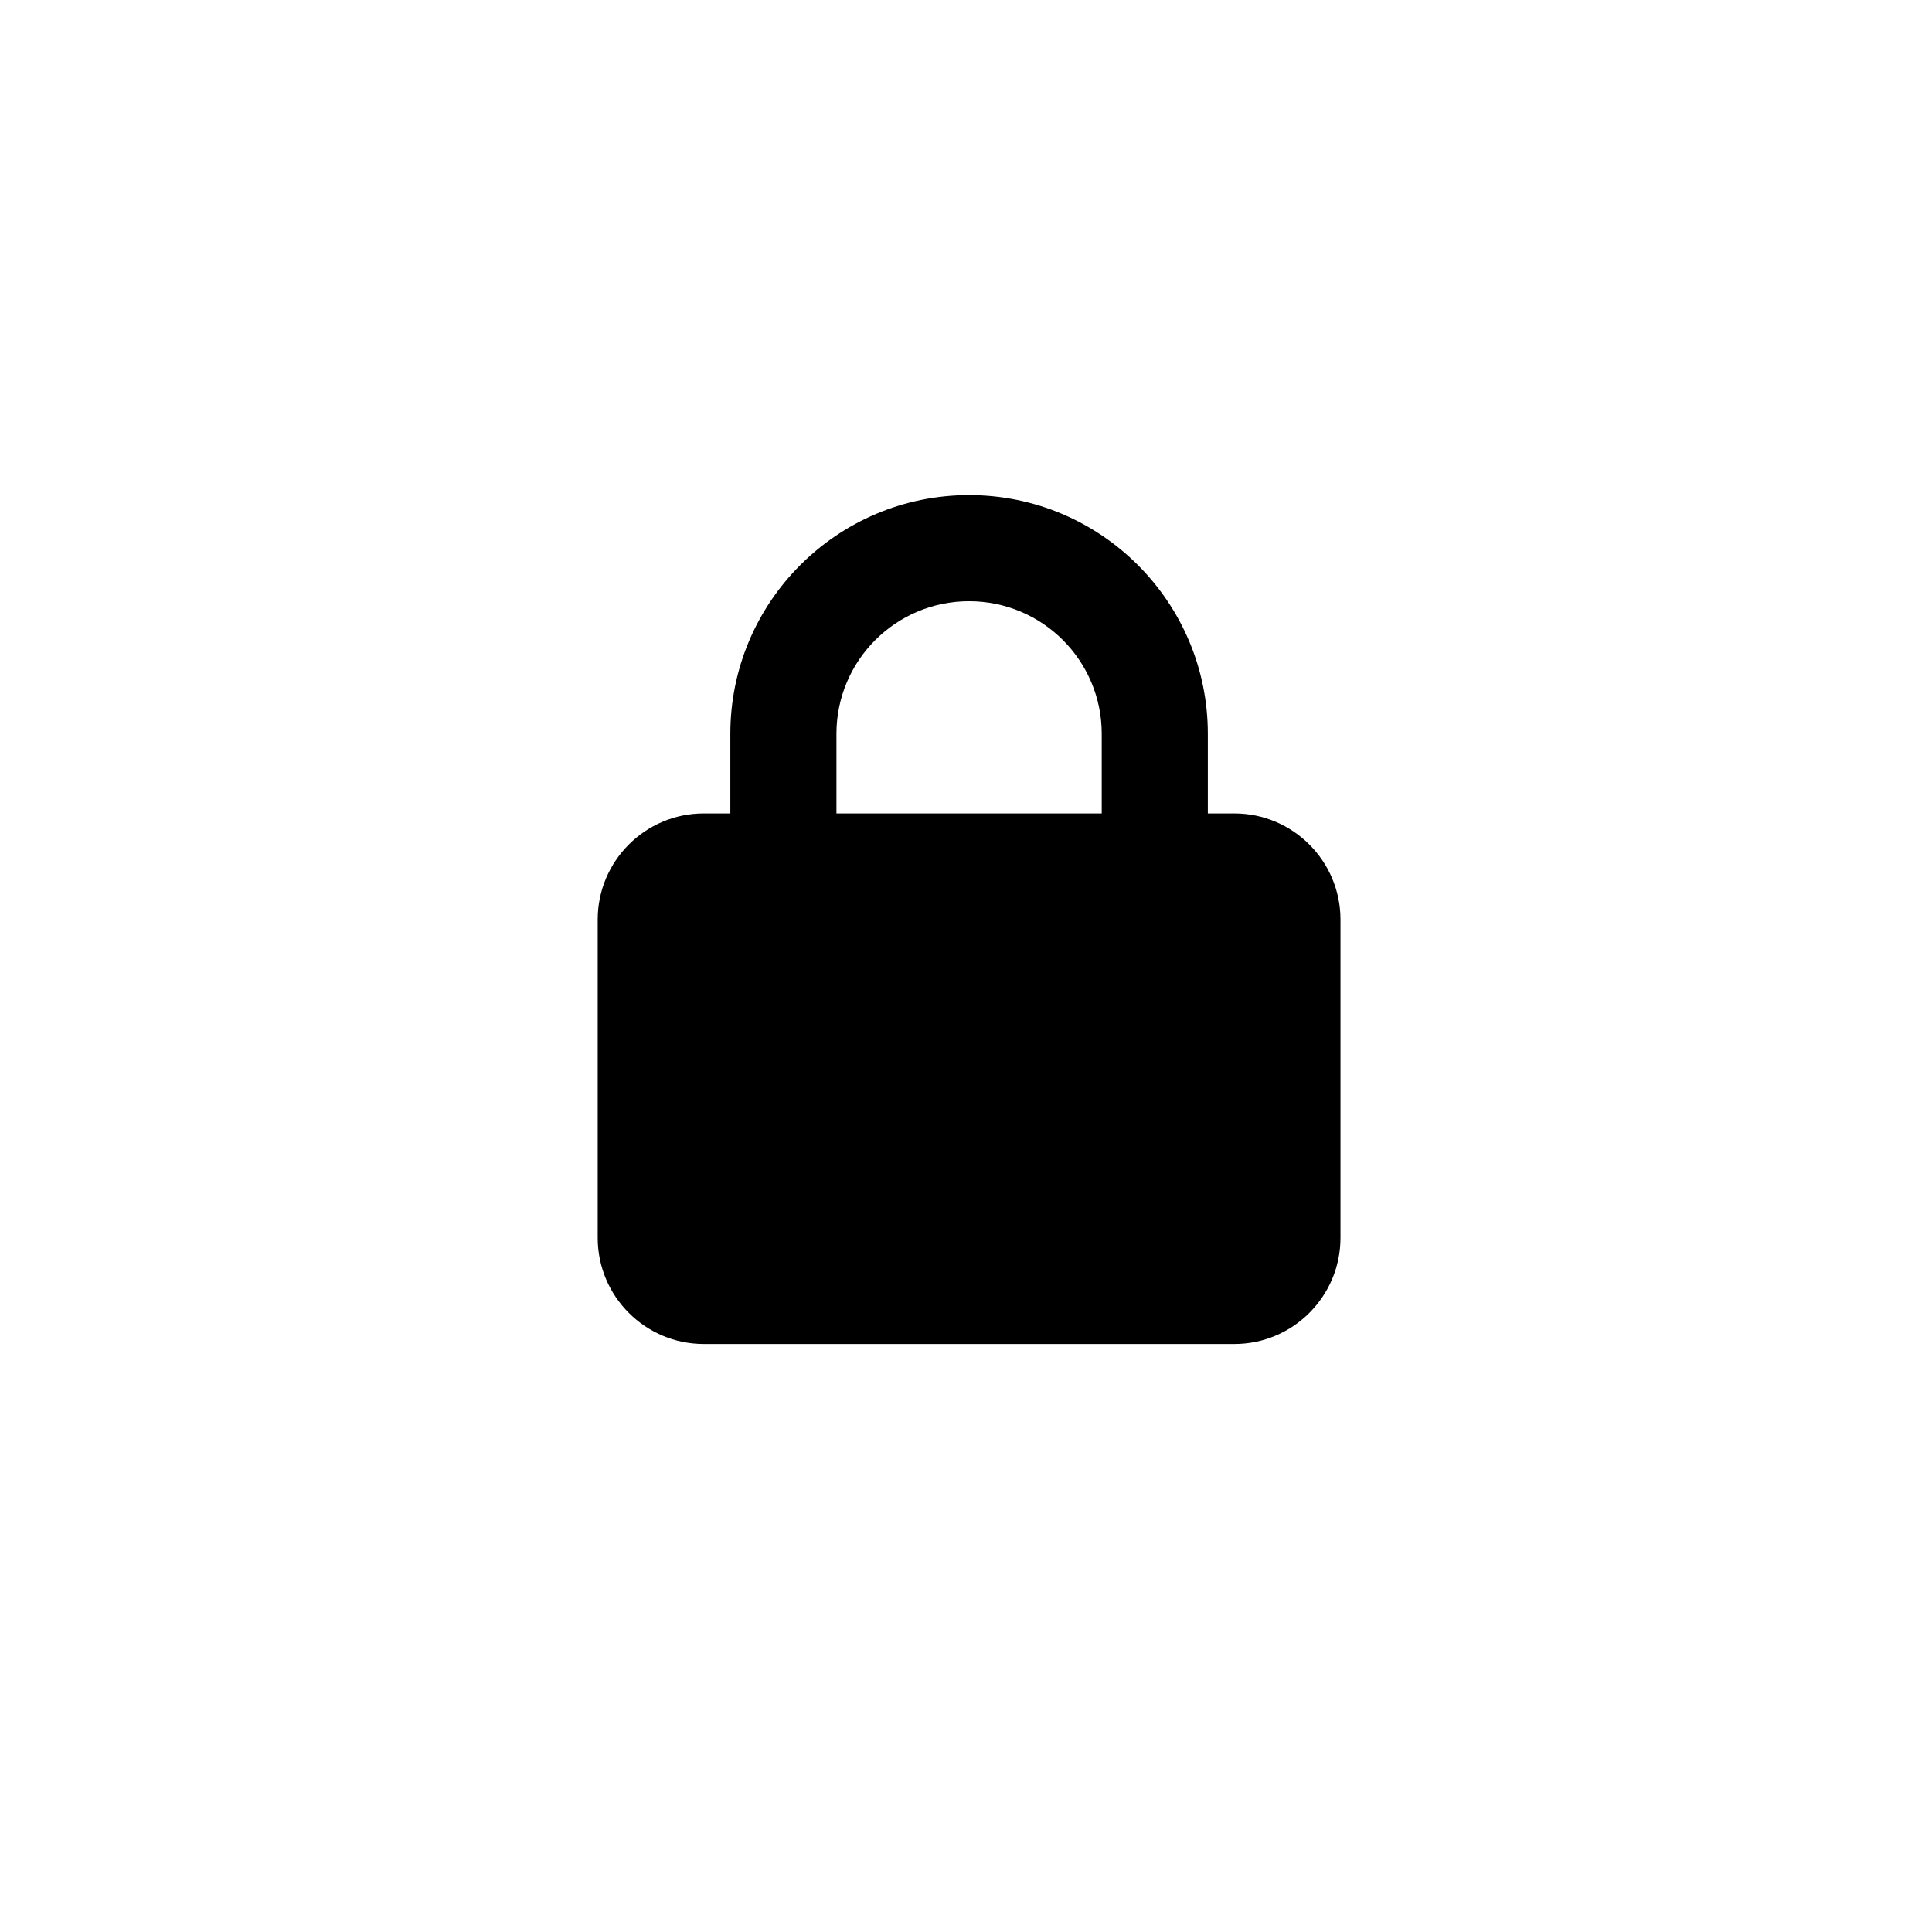
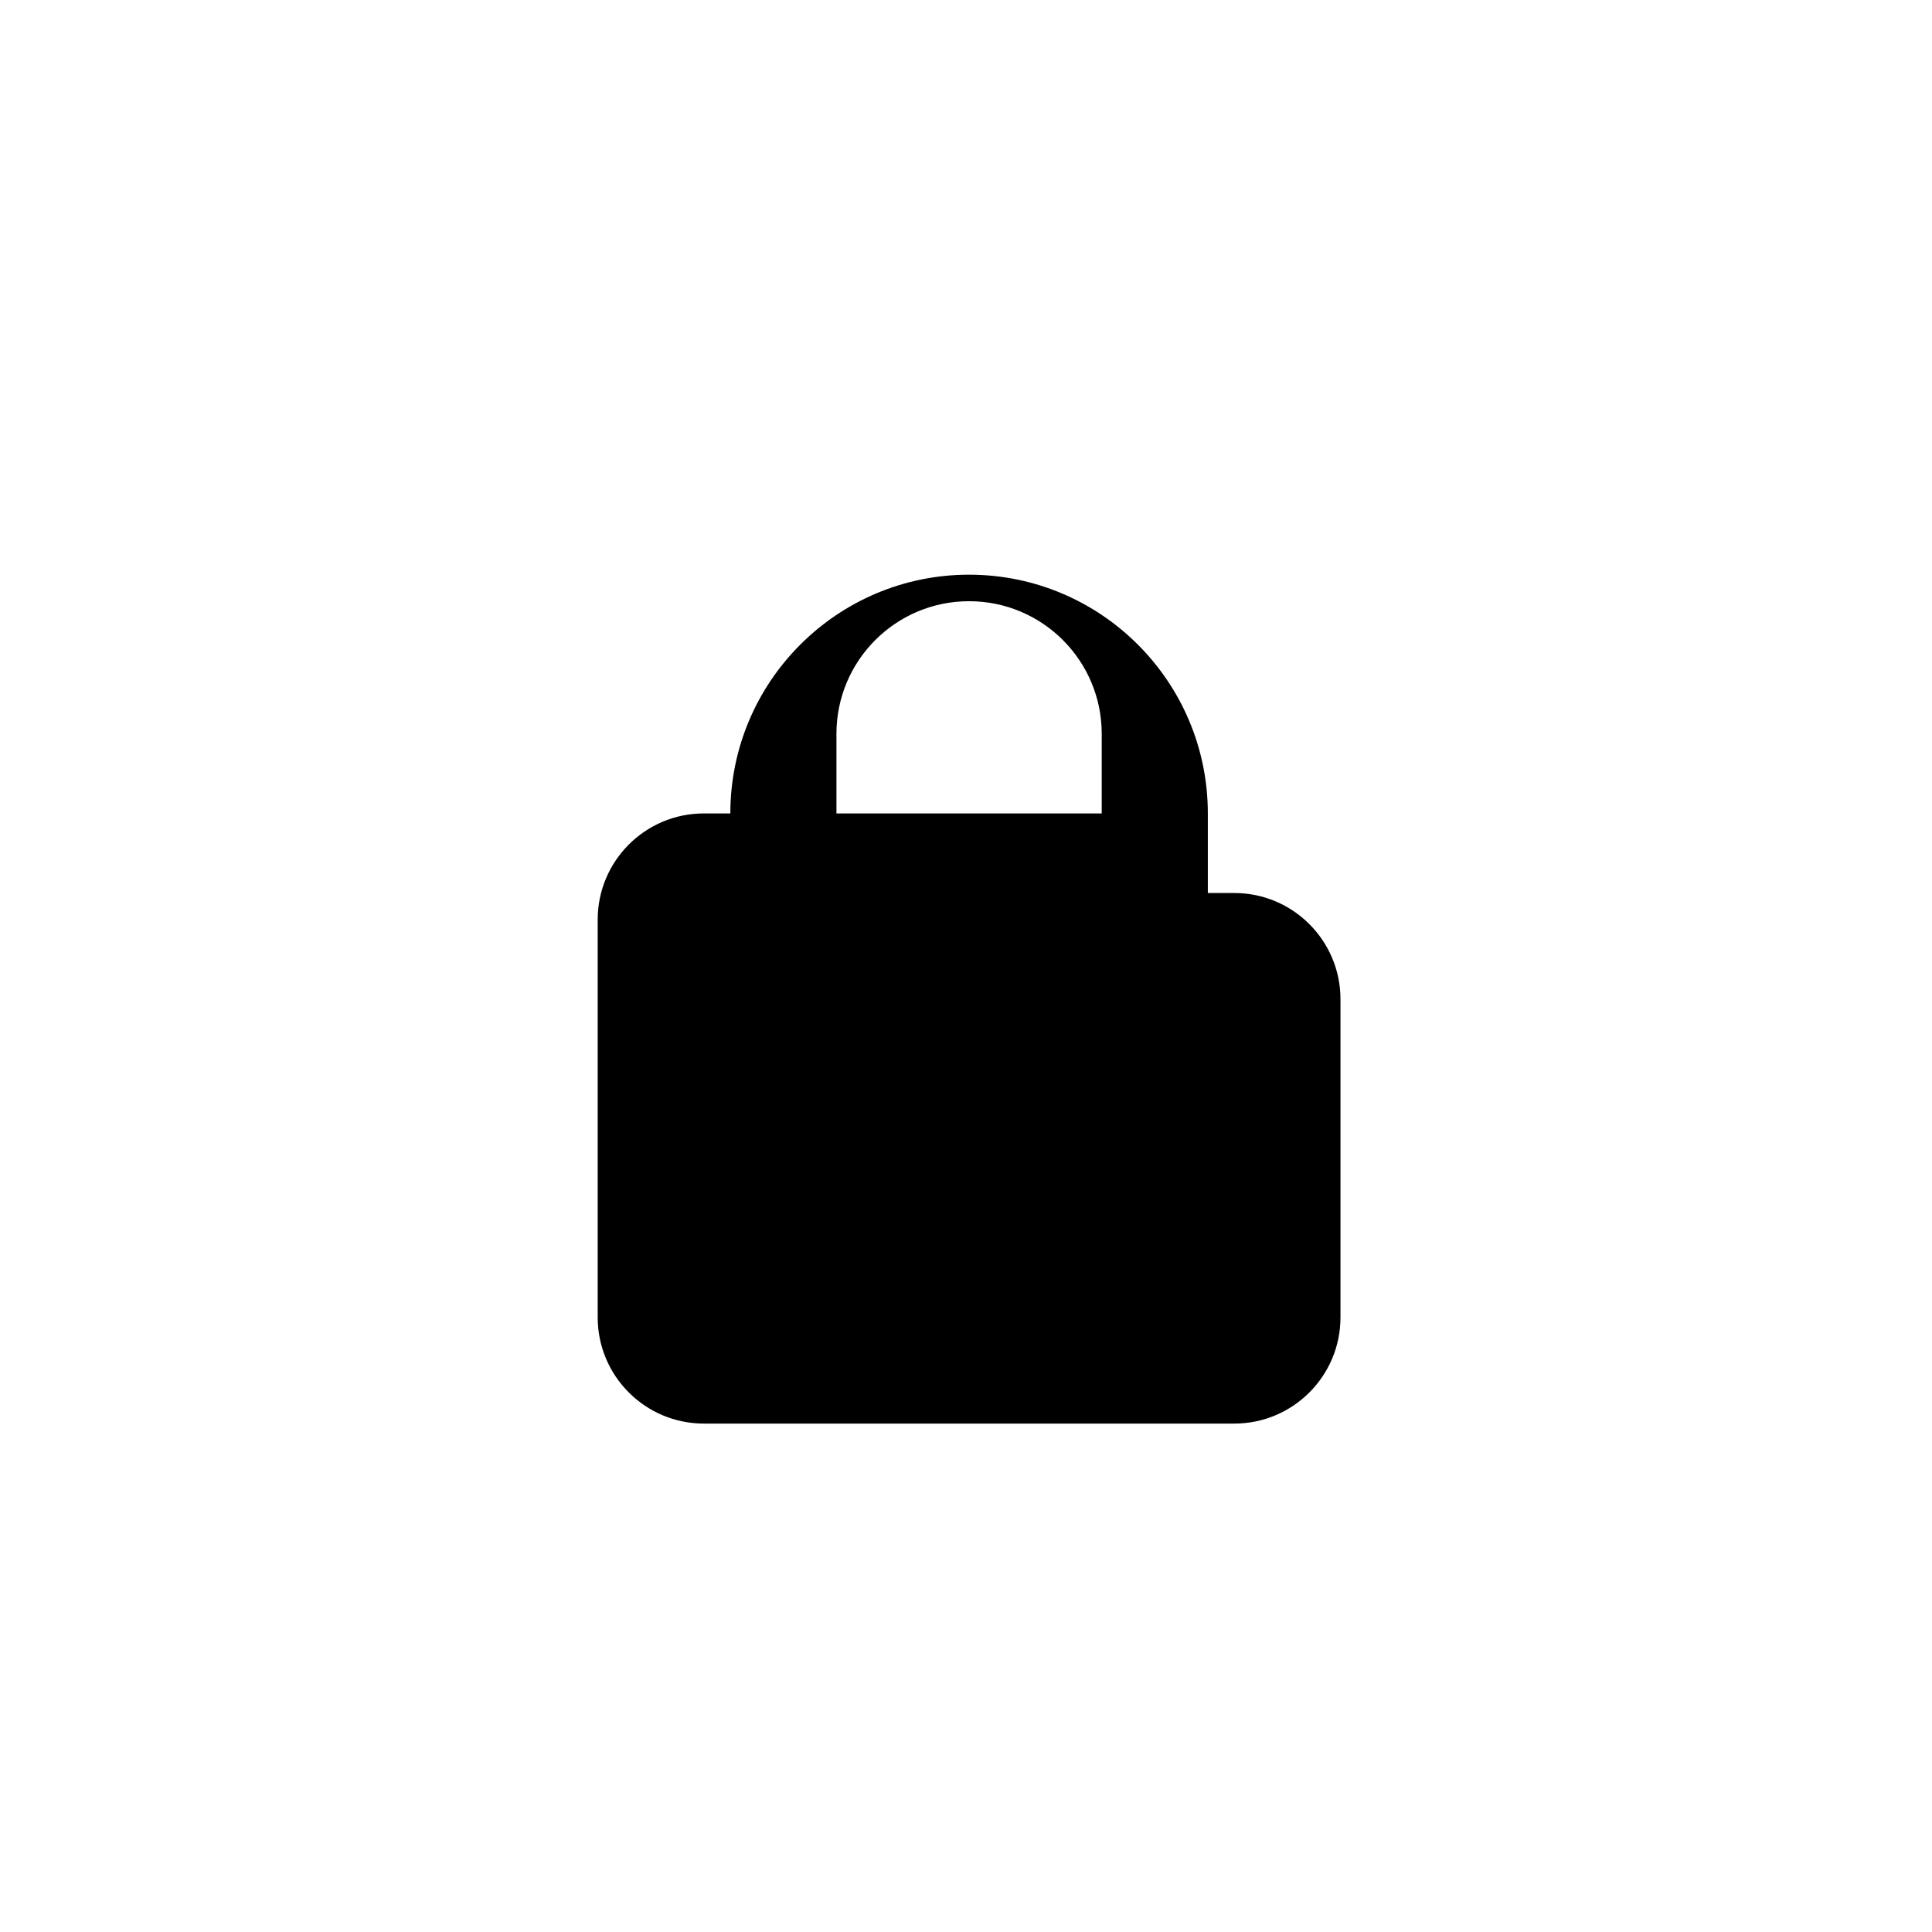
<svg xmlns="http://www.w3.org/2000/svg" xmlns:ns1="http://sodipodi.sourceforge.net/DTD/sodipodi-0.dtd" xmlns:ns2="http://www.inkscape.org/namespaces/inkscape" version="1.1" id="Calque_1" x="0px" y="0px" viewBox="-124 126 200 200" style="enable-background:new -124 126 200 200;" xml:space="preserve" ns1:docname="plug-cloud.svg" ns2:version="1.4.1-rc (d9e8dc1fe0, 2025-03-10)">
  <defs id="defs1" />
  <ns1:namedview id="namedview1" pagecolor="#ffffff" bordercolor="#000000" borderopacity="0.25" ns2:showpageshadow="2" ns2:pageopacity="0.0" ns2:pagecheckerboard="0" ns2:deskcolor="#d1d1d1" ns2:zoom="2.0075" ns2:cx="-28.891656" ns2:cy="35.616438" ns2:window-width="1854" ns2:window-height="1011" ns2:window-x="0" ns2:window-y="0" ns2:window-maximized="1" ns2:current-layer="Calque_1" />
  <style type="text/css" id="style1">
	.st0{opacity:0.3;fill:#585763;enable-background:new    ;}
	.st1{fill:#4FC1EA;}
</style>
-   <path d="m -37.411,201.968 v 8.238 h 27.461 v -8.238 c 0,-7.586 -6.144,-13.731 -13.731,-13.731 -7.586,0 -13.731,6.144 -13.731,13.731 z m -10.985,8.238 v -8.238 c 0,-13.645 11.07,-24.715 24.715,-24.715 13.645,0 24.715,11.07 24.715,24.715 v 8.238 h 2.746 c 6.059,0 10.985,4.926 10.985,10.985 v 32.954 c 0,6.059 -4.926,10.985 -10.985,10.985 H -51.141 c -6.059,0 -10.985,-4.926 -10.985,-10.985 V 221.191 c 0,-6.059 4.926,-10.985 10.985,-10.985 z" id="path1" style="stroke-width:1" />
+   <path d="m -37.411,201.968 v 8.238 h 27.461 v -8.238 c 0,-7.586 -6.144,-13.731 -13.731,-13.731 -7.586,0 -13.731,6.144 -13.731,13.731 z m -10.985,8.238 c 0,-13.645 11.07,-24.715 24.715,-24.715 13.645,0 24.715,11.07 24.715,24.715 v 8.238 h 2.746 c 6.059,0 10.985,4.926 10.985,10.985 v 32.954 c 0,6.059 -4.926,10.985 -10.985,10.985 H -51.141 c -6.059,0 -10.985,-4.926 -10.985,-10.985 V 221.191 c 0,-6.059 4.926,-10.985 10.985,-10.985 z" id="path1" style="stroke-width:1" />
</svg>